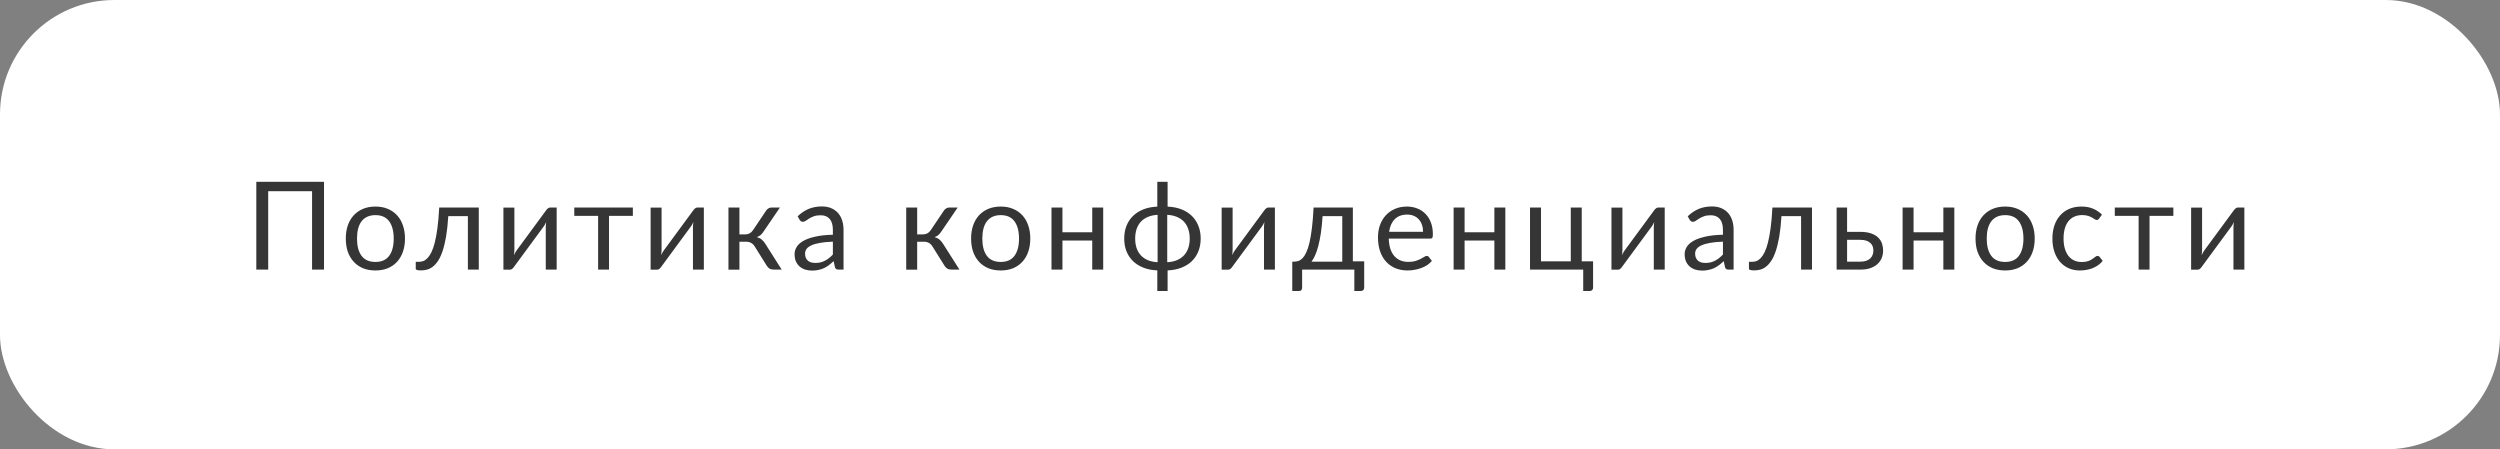
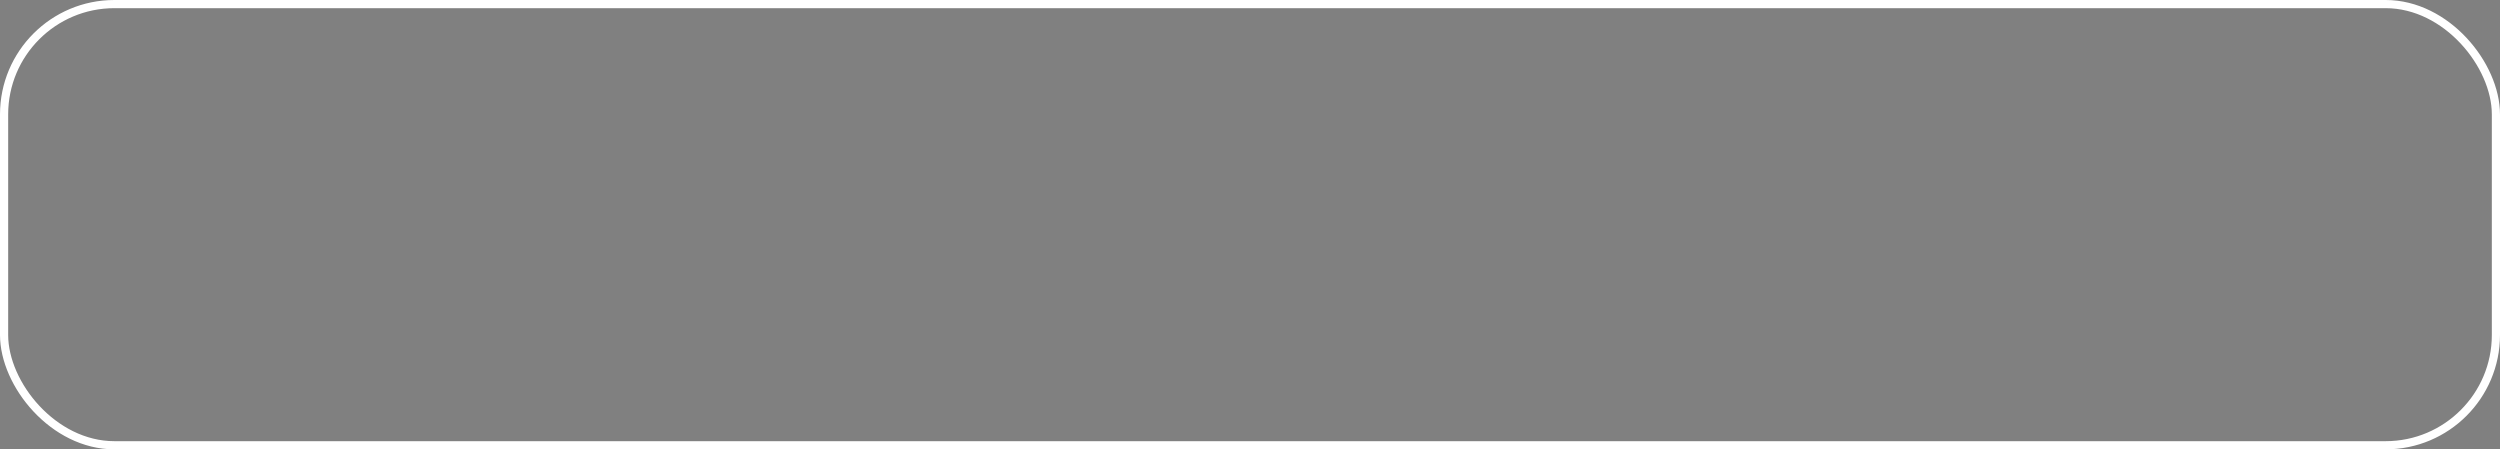
<svg xmlns="http://www.w3.org/2000/svg" width="306" height="55" viewBox="0 0 306 55" fill="none">
  <rect x="0" y="0" width="306" height="55" fill="#808080" stroke="none" />
-   <rect x="0.5" y="0.5" width="305" height="54" rx="13.5" fill="white" />
  <rect x="0.5" y="0.5" width="305" height="54" rx="13.5" stroke="white" />
-   <path d="M39.66 33H38.197V23.4H32.828V33H31.372V22.253H39.66V33ZM45.956 25.282C46.511 25.282 47.011 25.375 47.456 25.56C47.901 25.745 48.281 26.008 48.596 26.348C48.911 26.688 49.151 27.1 49.316 27.585C49.486 28.065 49.571 28.602 49.571 29.198C49.571 29.797 49.486 30.337 49.316 30.817C49.151 31.297 48.911 31.707 48.596 32.047C48.281 32.388 47.901 32.65 47.456 32.835C47.011 33.015 46.511 33.105 45.956 33.105C45.396 33.105 44.891 33.015 44.441 32.835C43.996 32.65 43.616 32.388 43.301 32.047C42.986 31.707 42.743 31.297 42.573 30.817C42.408 30.337 42.326 29.797 42.326 29.198C42.326 28.602 42.408 28.065 42.573 27.585C42.743 27.1 42.986 26.688 43.301 26.348C43.616 26.008 43.996 25.745 44.441 25.56C44.891 25.375 45.396 25.282 45.956 25.282ZM45.956 32.062C46.706 32.062 47.266 31.812 47.636 31.312C48.006 30.808 48.191 30.105 48.191 29.205C48.191 28.3 48.006 27.595 47.636 27.09C47.266 26.585 46.706 26.332 45.956 26.332C45.576 26.332 45.243 26.398 44.958 26.527C44.678 26.657 44.443 26.845 44.253 27.09C44.068 27.335 43.928 27.637 43.833 27.997C43.743 28.352 43.698 28.755 43.698 29.205C43.698 30.105 43.883 30.808 44.253 31.312C44.628 31.812 45.196 32.062 45.956 32.062ZM58.604 33H57.269V26.453H54.869C54.809 27.418 54.719 28.253 54.599 28.957C54.479 29.657 54.334 30.255 54.164 30.75C53.999 31.24 53.812 31.64 53.602 31.95C53.397 32.255 53.179 32.492 52.949 32.663C52.724 32.833 52.489 32.947 52.244 33.008C52.004 33.068 51.764 33.097 51.524 33.097C51.099 33.097 50.887 33.03 50.887 32.895V32.047H51.277C51.447 32.047 51.619 32.017 51.794 31.957C51.969 31.898 52.139 31.782 52.304 31.613C52.474 31.442 52.637 31.205 52.792 30.9C52.947 30.59 53.087 30.19 53.212 29.7C53.342 29.205 53.452 28.608 53.542 27.907C53.637 27.203 53.709 26.367 53.759 25.402H58.604V33ZM68.136 25.402V33H66.801V27.84C66.801 27.74 66.806 27.633 66.816 27.517C66.826 27.402 66.839 27.288 66.854 27.172C66.809 27.273 66.764 27.365 66.719 27.45C66.674 27.535 66.626 27.613 66.576 27.683L62.909 32.67C62.854 32.75 62.784 32.828 62.699 32.903C62.619 32.972 62.529 33.008 62.429 33.008H61.619V25.41H62.961V30.57C62.961 30.665 62.956 30.77 62.946 30.885C62.936 30.995 62.924 31.108 62.909 31.223C62.954 31.128 62.999 31.04 63.044 30.96C63.089 30.875 63.134 30.797 63.179 30.727L66.846 25.74C66.901 25.66 66.971 25.585 67.056 25.515C67.141 25.44 67.234 25.402 67.334 25.402H68.136ZM77.462 26.422H74.544V33H73.209V26.422H70.292V25.402H77.462V26.422ZM86.152 25.402V33H84.817V27.84C84.817 27.74 84.822 27.633 84.832 27.517C84.842 27.402 84.855 27.288 84.87 27.172C84.825 27.273 84.78 27.365 84.735 27.45C84.69 27.535 84.642 27.613 84.592 27.683L80.925 32.67C80.87 32.75 80.8 32.828 80.715 32.903C80.635 32.972 80.545 33.008 80.445 33.008H79.635V25.41H80.977V30.57C80.977 30.665 80.972 30.77 80.962 30.885C80.952 30.995 80.94 31.108 80.925 31.223C80.97 31.128 81.015 31.04 81.06 30.96C81.105 30.875 81.15 30.797 81.195 30.727L84.862 25.74C84.917 25.66 84.987 25.585 85.072 25.515C85.157 25.44 85.25 25.402 85.35 25.402H86.152ZM93.775 25.777C93.845 25.668 93.938 25.578 94.053 25.508C94.168 25.438 94.29 25.402 94.42 25.402H95.463L93.49 28.297C93.37 28.483 93.245 28.635 93.115 28.755C92.985 28.87 92.825 28.96 92.635 29.025C92.875 29.09 93.078 29.192 93.243 29.332C93.408 29.468 93.555 29.642 93.685 29.858L95.68 33H94.75C94.51 33 94.325 32.96 94.195 32.88C94.065 32.8 93.953 32.685 93.858 32.535L92.38 30.172C92.145 29.782 91.793 29.587 91.323 29.587H90.505V33.008H89.163V25.402H90.505V28.688H91.225C91.625 28.688 91.938 28.517 92.163 28.177L93.775 25.777ZM101.944 29.58C101.329 29.6 100.804 29.65 100.369 29.73C99.939 29.805 99.586 29.905 99.311 30.03C99.041 30.155 98.844 30.302 98.719 30.473C98.599 30.642 98.539 30.832 98.539 31.043C98.539 31.242 98.571 31.415 98.636 31.56C98.701 31.705 98.789 31.825 98.899 31.92C99.014 32.01 99.146 32.078 99.296 32.123C99.451 32.163 99.616 32.182 99.791 32.182C100.026 32.182 100.241 32.16 100.436 32.115C100.631 32.065 100.814 31.995 100.984 31.905C101.159 31.815 101.324 31.707 101.479 31.582C101.639 31.457 101.794 31.315 101.944 31.155V29.58ZM97.631 26.475C98.051 26.07 98.504 25.767 98.989 25.567C99.474 25.367 100.011 25.267 100.601 25.267C101.026 25.267 101.404 25.337 101.734 25.477C102.064 25.617 102.341 25.812 102.566 26.062C102.791 26.312 102.961 26.615 103.076 26.97C103.191 27.325 103.249 27.715 103.249 28.14V33H102.656C102.526 33 102.426 32.98 102.356 32.94C102.286 32.895 102.231 32.81 102.191 32.685L102.041 31.965C101.841 32.15 101.646 32.315 101.456 32.46C101.266 32.6 101.066 32.72 100.856 32.82C100.646 32.915 100.421 32.987 100.181 33.038C99.946 33.093 99.684 33.12 99.394 33.12C99.099 33.12 98.821 33.08 98.561 33C98.301 32.915 98.074 32.79 97.879 32.625C97.689 32.46 97.536 32.252 97.421 32.002C97.311 31.747 97.256 31.448 97.256 31.102C97.256 30.802 97.339 30.515 97.504 30.24C97.669 29.96 97.936 29.712 98.306 29.497C98.676 29.282 99.159 29.108 99.754 28.973C100.349 28.832 101.079 28.753 101.944 28.733V28.14C101.944 27.55 101.816 27.105 101.561 26.805C101.306 26.5 100.934 26.348 100.444 26.348C100.114 26.348 99.836 26.39 99.611 26.475C99.391 26.555 99.199 26.648 99.034 26.753C98.874 26.852 98.734 26.945 98.614 27.03C98.499 27.11 98.384 27.15 98.269 27.15C98.179 27.15 98.101 27.128 98.036 27.082C97.971 27.032 97.916 26.973 97.871 26.902L97.631 26.475ZM115.533 25.777C115.603 25.668 115.695 25.578 115.81 25.508C115.925 25.438 116.048 25.402 116.178 25.402H117.22L115.248 28.297C115.128 28.483 115.003 28.635 114.873 28.755C114.743 28.87 114.583 28.96 114.393 29.025C114.633 29.09 114.835 29.192 115 29.332C115.165 29.468 115.313 29.642 115.443 29.858L117.438 33H116.508C116.268 33 116.083 32.96 115.953 32.88C115.823 32.8 115.71 32.685 115.615 32.535L114.138 30.172C113.903 29.782 113.55 29.587 113.08 29.587H112.263V33.008H110.92V25.402H112.263V28.688H112.983C113.383 28.688 113.695 28.517 113.92 28.177L115.533 25.777ZM122.493 25.282C123.048 25.282 123.548 25.375 123.993 25.56C124.438 25.745 124.818 26.008 125.133 26.348C125.448 26.688 125.688 27.1 125.853 27.585C126.023 28.065 126.108 28.602 126.108 29.198C126.108 29.797 126.023 30.337 125.853 30.817C125.688 31.297 125.448 31.707 125.133 32.047C124.818 32.388 124.438 32.65 123.993 32.835C123.548 33.015 123.048 33.105 122.493 33.105C121.933 33.105 121.428 33.015 120.978 32.835C120.533 32.65 120.153 32.388 119.838 32.047C119.523 31.707 119.281 31.297 119.111 30.817C118.946 30.337 118.863 29.797 118.863 29.198C118.863 28.602 118.946 28.065 119.111 27.585C119.281 27.1 119.523 26.688 119.838 26.348C120.153 26.008 120.533 25.745 120.978 25.56C121.428 25.375 121.933 25.282 122.493 25.282ZM122.493 32.062C123.243 32.062 123.803 31.812 124.173 31.312C124.543 30.808 124.728 30.105 124.728 29.205C124.728 28.3 124.543 27.595 124.173 27.09C123.803 26.585 123.243 26.332 122.493 26.332C122.113 26.332 121.781 26.398 121.496 26.527C121.216 26.657 120.981 26.845 120.791 27.09C120.606 27.335 120.466 27.637 120.371 27.997C120.281 28.352 120.236 28.755 120.236 29.205C120.236 30.105 120.421 30.808 120.791 31.312C121.166 31.812 121.733 32.062 122.493 32.062ZM135.032 25.402V33H133.689V29.445H130.044V33H128.702V25.402H130.044V28.433H133.689V25.402H135.032ZM142.876 32.093C143.321 32.072 143.714 31.99 144.054 31.845C144.399 31.7 144.686 31.505 144.916 31.26C145.151 31.01 145.326 30.712 145.441 30.367C145.561 30.023 145.621 29.635 145.621 29.205C145.621 28.77 145.561 28.38 145.441 28.035C145.326 27.685 145.151 27.385 144.916 27.135C144.686 26.885 144.399 26.69 144.054 26.55C143.714 26.405 143.319 26.32 142.869 26.295V32.025L142.876 32.093ZM141.691 26.295C141.241 26.32 140.846 26.405 140.506 26.55C140.166 26.69 139.879 26.885 139.644 27.135C139.414 27.385 139.239 27.685 139.119 28.035C139.004 28.385 138.946 28.775 138.946 29.205C138.946 29.635 139.004 30.023 139.119 30.367C139.239 30.712 139.414 31.01 139.644 31.26C139.874 31.505 140.159 31.7 140.499 31.845C140.844 31.99 141.239 32.072 141.684 32.093L141.691 32.047V26.295ZM142.914 25.29C143.539 25.315 144.101 25.425 144.601 25.62C145.101 25.815 145.526 26.082 145.876 26.422C146.226 26.762 146.494 27.168 146.679 27.637C146.869 28.102 146.964 28.622 146.964 29.198C146.964 29.773 146.869 30.295 146.679 30.765C146.494 31.23 146.226 31.633 145.876 31.973C145.526 32.307 145.101 32.572 144.601 32.767C144.101 32.962 143.539 33.072 142.914 33.097V35.617H141.654V33.097C141.029 33.072 140.466 32.962 139.966 32.767C139.466 32.572 139.041 32.307 138.691 31.973C138.341 31.633 138.071 31.23 137.881 30.765C137.696 30.295 137.604 29.773 137.604 29.198C137.604 28.622 137.696 28.102 137.881 27.637C138.071 27.168 138.341 26.762 138.691 26.422C139.041 26.082 139.466 25.815 139.966 25.62C140.466 25.425 141.029 25.315 141.654 25.29V22.253H142.914V25.29ZM156.047 25.402V33H154.712V27.84C154.712 27.74 154.717 27.633 154.727 27.517C154.737 27.402 154.75 27.288 154.765 27.172C154.72 27.273 154.675 27.365 154.63 27.45C154.585 27.535 154.537 27.613 154.487 27.683L150.82 32.67C150.765 32.75 150.695 32.828 150.61 32.903C150.53 32.972 150.44 33.008 150.34 33.008H149.53V25.41H150.872V30.57C150.872 30.665 150.867 30.77 150.857 30.885C150.847 30.995 150.835 31.108 150.82 31.223C150.865 31.128 150.91 31.04 150.955 30.96C151 30.875 151.045 30.797 151.09 30.727L154.757 25.74C154.812 25.66 154.882 25.585 154.967 25.515C155.052 25.44 155.145 25.402 155.245 25.402H156.047ZM164.293 32.025V26.453H161.885C161.835 27.233 161.765 27.922 161.675 28.523C161.585 29.122 161.48 29.65 161.36 30.105C161.245 30.555 161.115 30.938 160.97 31.253C160.83 31.567 160.683 31.825 160.528 32.025H164.293ZM166.978 31.988V35.205C166.978 35.335 166.94 35.435 166.865 35.505C166.795 35.58 166.703 35.617 166.588 35.617H165.77V33H159.38V35.235C159.38 35.33 159.35 35.417 159.29 35.498C159.235 35.578 159.143 35.617 159.013 35.617H158.173V32.025H158.42C158.595 32.025 158.768 31.995 158.938 31.935C159.113 31.875 159.28 31.762 159.44 31.598C159.6 31.427 159.75 31.19 159.89 30.885C160.035 30.58 160.165 30.183 160.28 29.692C160.395 29.203 160.495 28.608 160.58 27.907C160.665 27.203 160.733 26.367 160.783 25.402H165.59V31.988H166.978ZM174.184 28.372C174.184 28.062 174.139 27.78 174.049 27.525C173.964 27.265 173.836 27.043 173.666 26.858C173.501 26.668 173.299 26.523 173.059 26.422C172.819 26.317 172.546 26.265 172.241 26.265C171.601 26.265 171.094 26.453 170.719 26.828C170.349 27.198 170.119 27.712 170.029 28.372H174.184ZM175.264 31.935C175.099 32.135 174.901 32.31 174.671 32.46C174.441 32.605 174.194 32.725 173.929 32.82C173.669 32.915 173.399 32.985 173.119 33.03C172.839 33.08 172.561 33.105 172.286 33.105C171.761 33.105 171.276 33.017 170.831 32.843C170.391 32.663 170.009 32.403 169.684 32.062C169.364 31.718 169.114 31.293 168.934 30.788C168.754 30.282 168.664 29.703 168.664 29.047C168.664 28.517 168.744 28.023 168.904 27.562C169.069 27.102 169.304 26.705 169.609 26.37C169.914 26.03 170.286 25.765 170.726 25.575C171.166 25.38 171.661 25.282 172.211 25.282C172.666 25.282 173.086 25.36 173.471 25.515C173.861 25.665 174.196 25.885 174.476 26.175C174.761 26.46 174.984 26.815 175.144 27.24C175.304 27.66 175.384 28.14 175.384 28.68C175.384 28.89 175.361 29.03 175.316 29.1C175.271 29.17 175.186 29.205 175.061 29.205H169.984C169.999 29.685 170.064 30.102 170.179 30.457C170.299 30.812 170.464 31.11 170.674 31.35C170.884 31.585 171.134 31.762 171.424 31.883C171.714 31.997 172.039 32.055 172.399 32.055C172.734 32.055 173.021 32.017 173.261 31.942C173.506 31.863 173.716 31.777 173.891 31.688C174.066 31.598 174.211 31.515 174.326 31.44C174.446 31.36 174.549 31.32 174.634 31.32C174.744 31.32 174.829 31.363 174.889 31.448L175.264 31.935ZM184.253 25.402V33H182.911V29.445H179.266V33H177.923V25.402H179.266V28.433H182.911V25.402H184.253ZM194.993 31.988V35.205C194.993 35.335 194.955 35.435 194.88 35.505C194.81 35.58 194.718 35.617 194.603 35.617H193.785V33H187.275V25.402H188.618V31.988H192.263V25.402H193.605V31.988H194.993ZM203.76 25.402V33H202.425V27.84C202.425 27.74 202.43 27.633 202.44 27.517C202.45 27.402 202.463 27.288 202.478 27.172C202.433 27.273 202.388 27.365 202.343 27.45C202.298 27.535 202.25 27.613 202.2 27.683L198.533 32.67C198.478 32.75 198.408 32.828 198.323 32.903C198.243 32.972 198.153 33.008 198.053 33.008H197.243V25.41H198.585V30.57C198.585 30.665 198.58 30.77 198.57 30.885C198.56 30.995 198.548 31.108 198.533 31.223C198.578 31.128 198.623 31.04 198.668 30.96C198.713 30.875 198.758 30.797 198.803 30.727L202.47 25.74C202.525 25.66 202.595 25.585 202.68 25.515C202.765 25.44 202.858 25.402 202.958 25.402H203.76ZM210.888 29.58C210.273 29.6 209.748 29.65 209.313 29.73C208.883 29.805 208.531 29.905 208.256 30.03C207.986 30.155 207.788 30.302 207.663 30.473C207.543 30.642 207.483 30.832 207.483 31.043C207.483 31.242 207.516 31.415 207.581 31.56C207.646 31.705 207.733 31.825 207.843 31.92C207.958 32.01 208.091 32.078 208.241 32.123C208.396 32.163 208.561 32.182 208.736 32.182C208.971 32.182 209.186 32.16 209.381 32.115C209.576 32.065 209.758 31.995 209.928 31.905C210.103 31.815 210.268 31.707 210.423 31.582C210.583 31.457 210.738 31.315 210.888 31.155V29.58ZM206.576 26.475C206.996 26.07 207.448 25.767 207.933 25.567C208.418 25.367 208.956 25.267 209.546 25.267C209.971 25.267 210.348 25.337 210.678 25.477C211.008 25.617 211.286 25.812 211.511 26.062C211.736 26.312 211.906 26.615 212.021 26.97C212.136 27.325 212.193 27.715 212.193 28.14V33H211.601C211.471 33 211.371 32.98 211.301 32.94C211.231 32.895 211.176 32.81 211.136 32.685L210.986 31.965C210.786 32.15 210.591 32.315 210.401 32.46C210.211 32.6 210.011 32.72 209.801 32.82C209.591 32.915 209.366 32.987 209.126 33.038C208.891 33.093 208.628 33.12 208.338 33.12C208.043 33.12 207.766 33.08 207.506 33C207.246 32.915 207.018 32.79 206.823 32.625C206.633 32.46 206.481 32.252 206.366 32.002C206.256 31.747 206.201 31.448 206.201 31.102C206.201 30.802 206.283 30.515 206.448 30.24C206.613 29.96 206.881 29.712 207.251 29.497C207.621 29.282 208.103 29.108 208.698 28.973C209.293 28.832 210.023 28.753 210.888 28.733V28.14C210.888 27.55 210.761 27.105 210.506 26.805C210.251 26.5 209.878 26.348 209.388 26.348C209.058 26.348 208.781 26.39 208.556 26.475C208.336 26.555 208.143 26.648 207.978 26.753C207.818 26.852 207.678 26.945 207.558 27.03C207.443 27.11 207.328 27.15 207.213 27.15C207.123 27.15 207.046 27.128 206.981 27.082C206.916 27.032 206.861 26.973 206.816 26.902L206.576 26.475ZM221.787 33H220.452V26.453H218.052C217.992 27.418 217.902 28.253 217.782 28.957C217.662 29.657 217.517 30.255 217.347 30.75C217.182 31.24 216.994 31.64 216.784 31.95C216.579 32.255 216.362 32.492 216.132 32.663C215.907 32.833 215.672 32.947 215.427 33.008C215.187 33.068 214.947 33.097 214.707 33.097C214.282 33.097 214.069 33.03 214.069 32.895V32.047H214.459C214.629 32.047 214.802 32.017 214.977 31.957C215.152 31.898 215.322 31.782 215.487 31.613C215.657 31.442 215.819 31.205 215.974 30.9C216.129 30.59 216.269 30.19 216.394 29.7C216.524 29.205 216.634 28.608 216.724 27.907C216.819 27.203 216.892 26.367 216.942 25.402H221.787V33ZM227.719 32.025C227.989 32.025 228.221 31.992 228.416 31.927C228.616 31.858 228.781 31.762 228.911 31.642C229.041 31.517 229.139 31.372 229.204 31.207C229.269 31.043 229.301 30.863 229.301 30.668C229.301 30.488 229.274 30.32 229.219 30.165C229.164 30.005 229.071 29.865 228.941 29.745C228.816 29.625 228.651 29.53 228.446 29.46C228.241 29.39 227.991 29.355 227.696 29.355H226.084V32.025H227.719ZM227.696 28.38C228.221 28.38 228.661 28.442 229.016 28.567C229.376 28.692 229.664 28.86 229.879 29.07C230.099 29.28 230.256 29.523 230.351 29.797C230.446 30.073 230.494 30.358 230.494 30.652C230.494 30.992 230.434 31.308 230.314 31.598C230.194 31.883 230.016 32.13 229.781 32.34C229.546 32.545 229.256 32.708 228.911 32.828C228.566 32.943 228.169 33 227.719 33H224.801V25.402H226.084V28.38H227.696ZM239.209 25.402V33H237.866V29.445H234.221V33H232.879V25.402H234.221V28.433H237.866V25.402H239.209ZM245.434 25.282C245.989 25.282 246.489 25.375 246.934 25.56C247.379 25.745 247.759 26.008 248.074 26.348C248.389 26.688 248.629 27.1 248.794 27.585C248.964 28.065 249.049 28.602 249.049 29.198C249.049 29.797 248.964 30.337 248.794 30.817C248.629 31.297 248.389 31.707 248.074 32.047C247.759 32.388 247.379 32.65 246.934 32.835C246.489 33.015 245.989 33.105 245.434 33.105C244.874 33.105 244.369 33.015 243.919 32.835C243.474 32.65 243.094 32.388 242.779 32.047C242.464 31.707 242.221 31.297 242.051 30.817C241.886 30.337 241.804 29.797 241.804 29.198C241.804 28.602 241.886 28.065 242.051 27.585C242.221 27.1 242.464 26.688 242.779 26.348C243.094 26.008 243.474 25.745 243.919 25.56C244.369 25.375 244.874 25.282 245.434 25.282ZM245.434 32.062C246.184 32.062 246.744 31.812 247.114 31.312C247.484 30.808 247.669 30.105 247.669 29.205C247.669 28.3 247.484 27.595 247.114 27.09C246.744 26.585 246.184 26.332 245.434 26.332C245.054 26.332 244.721 26.398 244.436 26.527C244.156 26.657 243.921 26.845 243.731 27.09C243.546 27.335 243.406 27.637 243.311 27.997C243.221 28.352 243.176 28.755 243.176 29.205C243.176 30.105 243.361 30.808 243.731 31.312C244.106 31.812 244.674 32.062 245.434 32.062ZM256.929 26.753C256.889 26.808 256.849 26.85 256.809 26.88C256.769 26.91 256.714 26.925 256.644 26.925C256.569 26.925 256.487 26.895 256.397 26.835C256.307 26.77 256.194 26.7 256.059 26.625C255.929 26.55 255.767 26.483 255.572 26.422C255.382 26.358 255.147 26.325 254.867 26.325C254.492 26.325 254.162 26.392 253.877 26.527C253.592 26.657 253.352 26.848 253.157 27.098C252.967 27.348 252.822 27.65 252.722 28.005C252.627 28.36 252.579 28.758 252.579 29.198C252.579 29.657 252.632 30.067 252.737 30.427C252.842 30.782 252.989 31.082 253.179 31.328C253.374 31.567 253.607 31.753 253.877 31.883C254.152 32.008 254.459 32.07 254.799 32.07C255.124 32.07 255.392 32.032 255.602 31.957C255.812 31.878 255.984 31.79 256.119 31.695C256.259 31.6 256.374 31.515 256.464 31.44C256.559 31.36 256.652 31.32 256.742 31.32C256.852 31.32 256.937 31.363 256.997 31.448L257.372 31.935C257.207 32.14 257.019 32.315 256.809 32.46C256.599 32.605 256.372 32.727 256.127 32.828C255.887 32.922 255.634 32.992 255.369 33.038C255.104 33.083 254.834 33.105 254.559 33.105C254.084 33.105 253.642 33.017 253.232 32.843C252.827 32.667 252.474 32.415 252.174 32.085C251.874 31.75 251.639 31.34 251.469 30.855C251.299 30.37 251.214 29.817 251.214 29.198C251.214 28.633 251.292 28.11 251.447 27.63C251.607 27.15 251.837 26.738 252.137 26.392C252.442 26.043 252.814 25.77 253.254 25.575C253.699 25.38 254.209 25.282 254.784 25.282C255.319 25.282 255.789 25.37 256.194 25.545C256.604 25.715 256.967 25.957 257.282 26.273L256.929 26.753ZM266.02 26.422H263.102V33H261.767V26.422H258.85V25.402H266.02V26.422ZM274.71 25.402V33H273.375V27.84C273.375 27.74 273.38 27.633 273.39 27.517C273.4 27.402 273.413 27.288 273.428 27.172C273.383 27.273 273.338 27.365 273.293 27.45C273.248 27.535 273.2 27.613 273.15 27.683L269.483 32.67C269.428 32.75 269.358 32.828 269.273 32.903C269.193 32.972 269.103 33.008 269.003 33.008H268.193V25.41H269.535V30.57C269.535 30.665 269.53 30.77 269.52 30.885C269.51 30.995 269.498 31.108 269.483 31.223C269.528 31.128 269.573 31.04 269.618 30.96C269.663 30.875 269.708 30.797 269.753 30.727L273.42 25.74C273.475 25.66 273.545 25.585 273.63 25.515C273.715 25.44 273.808 25.402 273.908 25.402H274.71Z" fill="#353535" />
</svg>